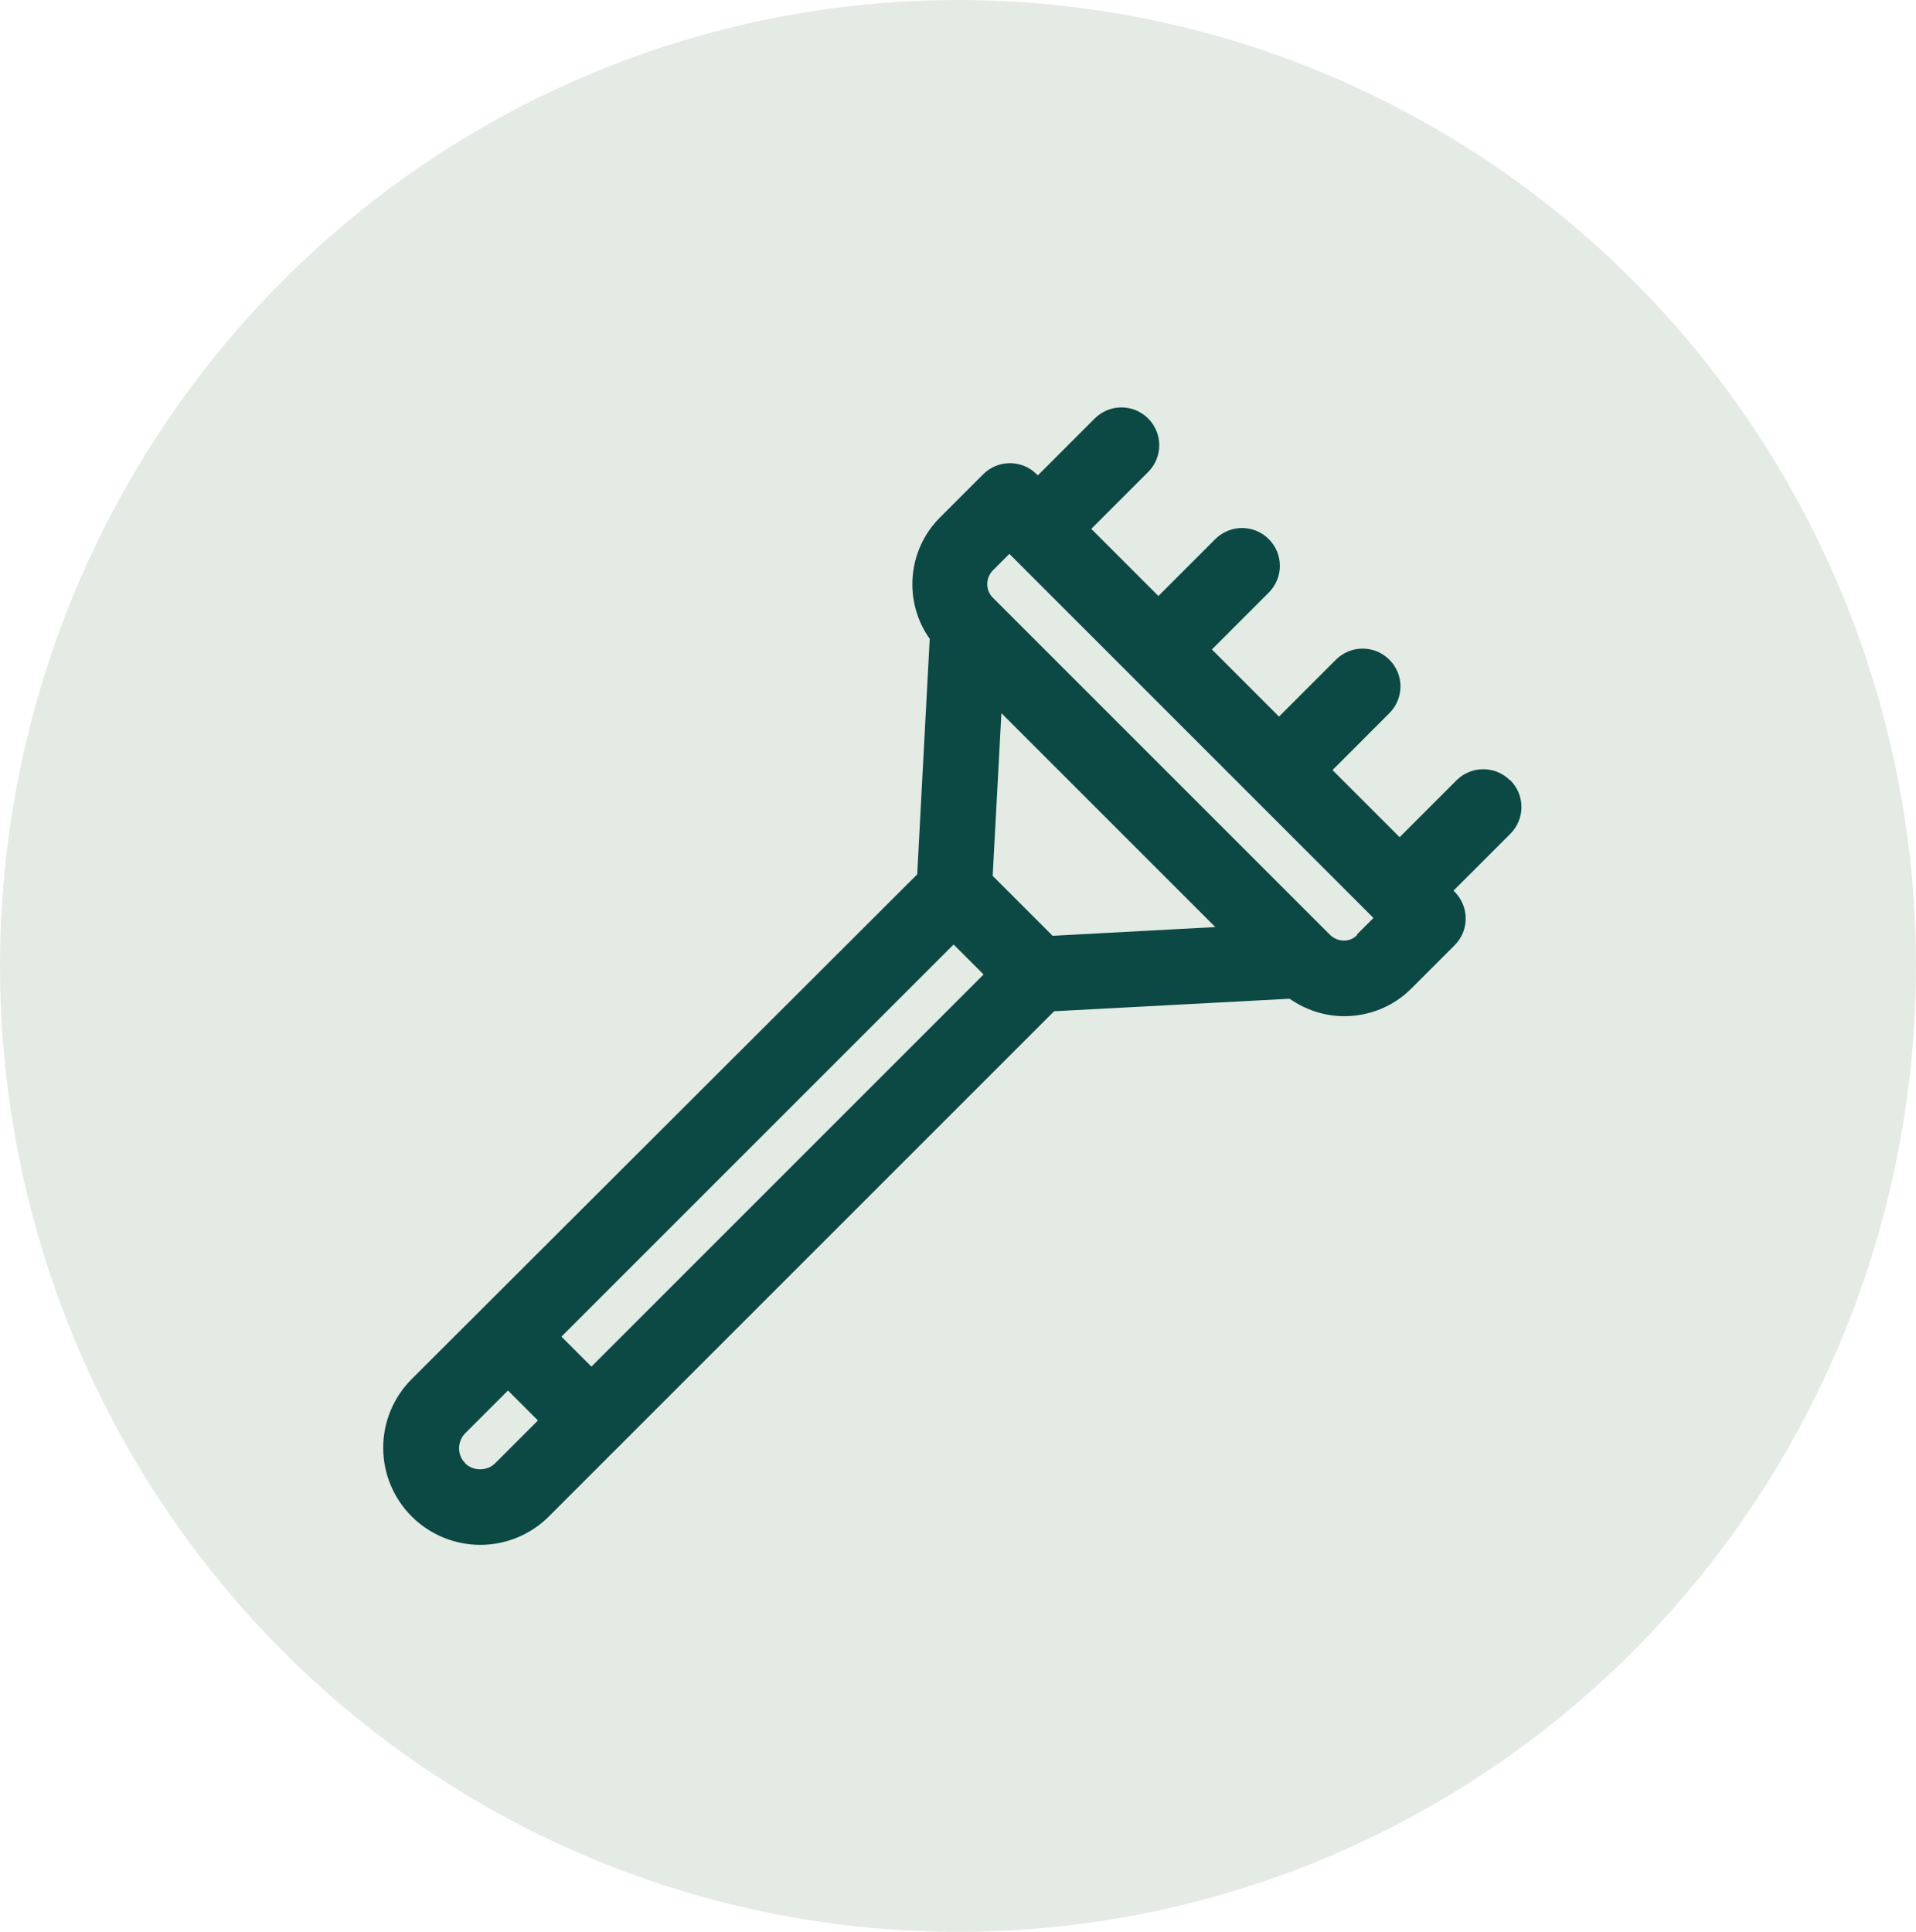
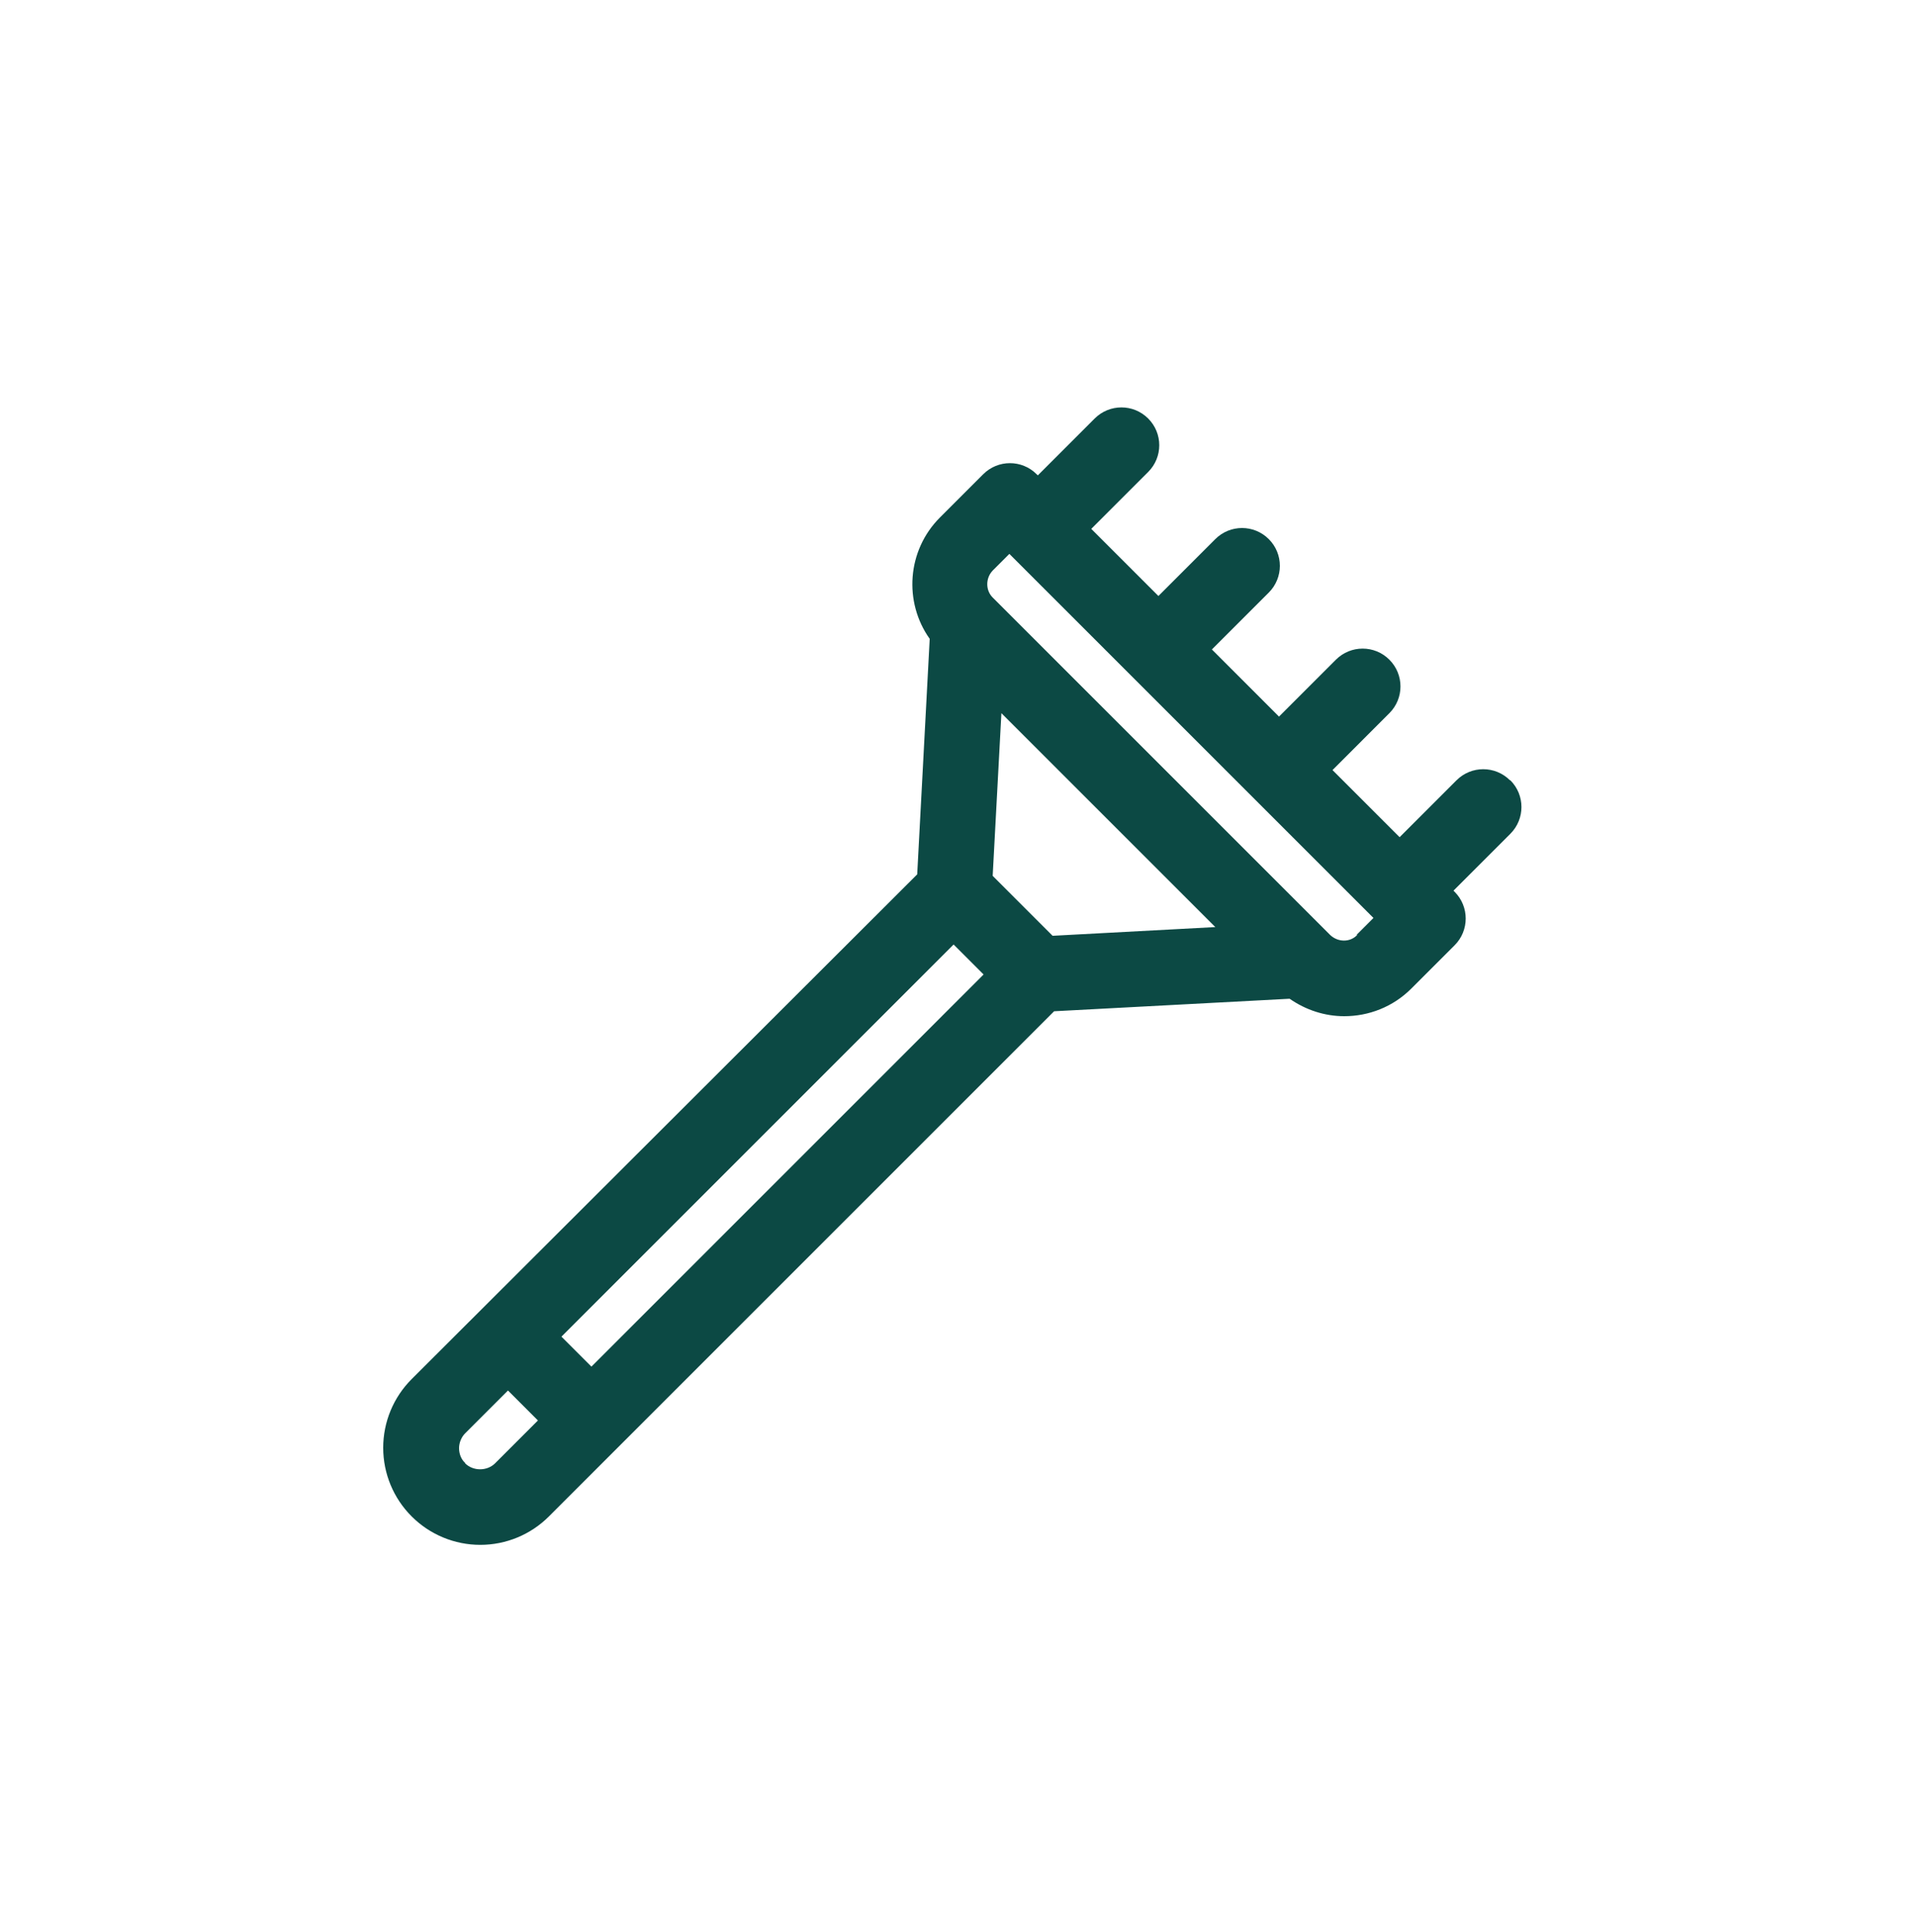
<svg xmlns="http://www.w3.org/2000/svg" width="120" height="121" viewBox="0 0 120 121" fill="none">
-   <ellipse cx="60" cy="60.5" rx="60" ry="60.5" fill="#E4EBE5" />
  <path d="M94.571 48.873C93.645 47.947 92.148 47.947 91.222 48.873L87.659 52.436L83.455 48.232L87.017 44.669C87.944 43.742 87.944 42.246 87.017 41.319C86.091 40.393 84.595 40.393 83.668 41.319L80.105 44.883L75.901 40.678L79.464 37.115C80.39 36.189 80.39 34.692 79.464 33.766C78.538 32.84 77.041 32.84 76.115 33.766L72.552 37.329L68.347 33.125L71.91 29.562C72.837 28.635 72.837 27.139 71.91 26.212C70.984 25.286 69.488 25.286 68.561 26.212L64.998 29.775L64.927 29.704C64.001 28.778 62.504 28.778 61.578 29.704L58.87 32.412C56.803 34.478 56.59 37.709 58.228 40.013L57.445 54.764L25.782 86.379C24.641 87.52 24 89.064 24 90.679C24 92.294 24.641 93.838 25.782 94.978C26.922 96.118 28.466 96.76 30.081 96.76C31.696 96.76 33.24 96.118 34.38 94.978L66.02 63.339L80.77 62.555C81.792 63.267 82.98 63.648 84.191 63.648C85.711 63.648 87.231 63.078 88.395 61.914L91.103 59.206C92.029 58.279 92.029 56.783 91.103 55.856L91.032 55.785L94.595 52.222C95.521 51.296 95.521 49.799 94.595 48.873H94.571ZM62.172 54.859L62.718 44.669L76.115 58.066L65.925 58.612L62.172 54.859ZM59.725 59.158L61.602 61.035L37.041 85.596L35.164 83.719L59.725 59.158ZM29.131 91.629C28.869 91.391 28.751 91.035 28.751 90.703C28.751 90.37 28.893 90.014 29.131 89.776L31.815 87.092L33.691 88.969L31.007 91.653C30.508 92.152 29.63 92.152 29.131 91.653V91.629ZM84.999 58.564C84.547 59.039 83.787 59.016 83.312 58.564L62.172 37.424C61.72 36.973 61.72 36.212 62.172 35.737L63.217 34.692L86.02 57.495L84.975 58.541L84.999 58.564Z" fill="#0C4944" />
</svg>